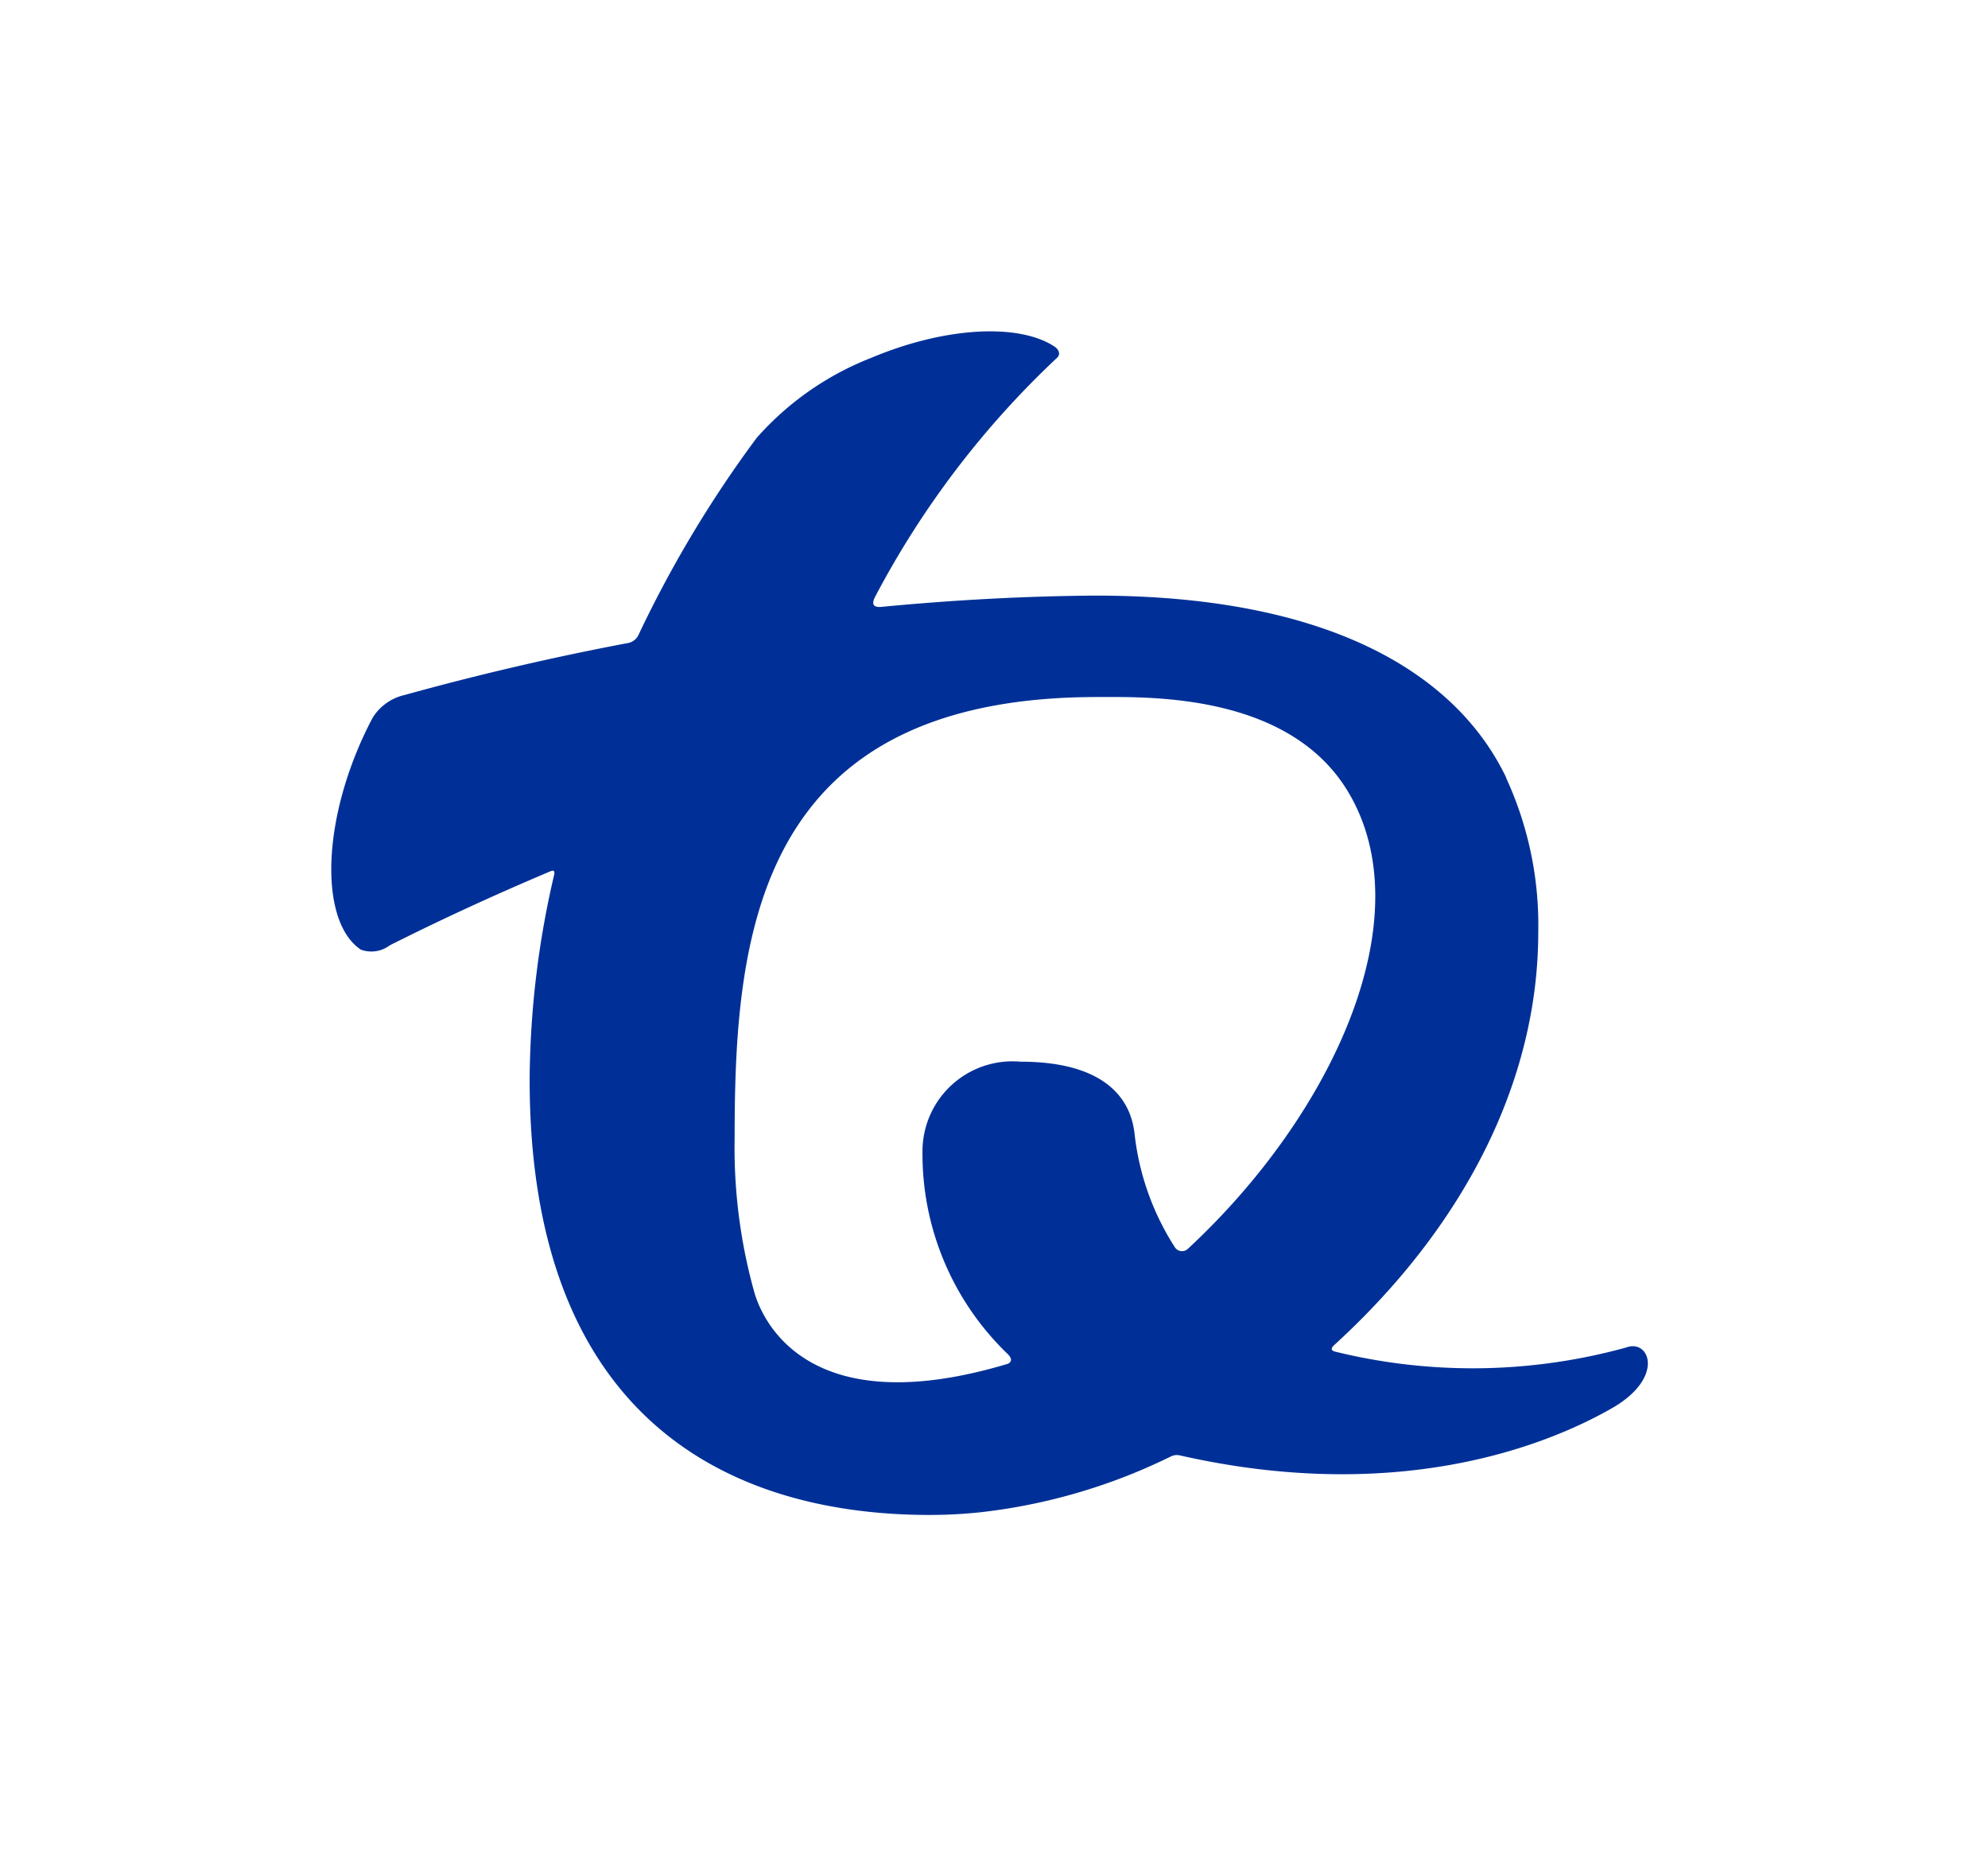
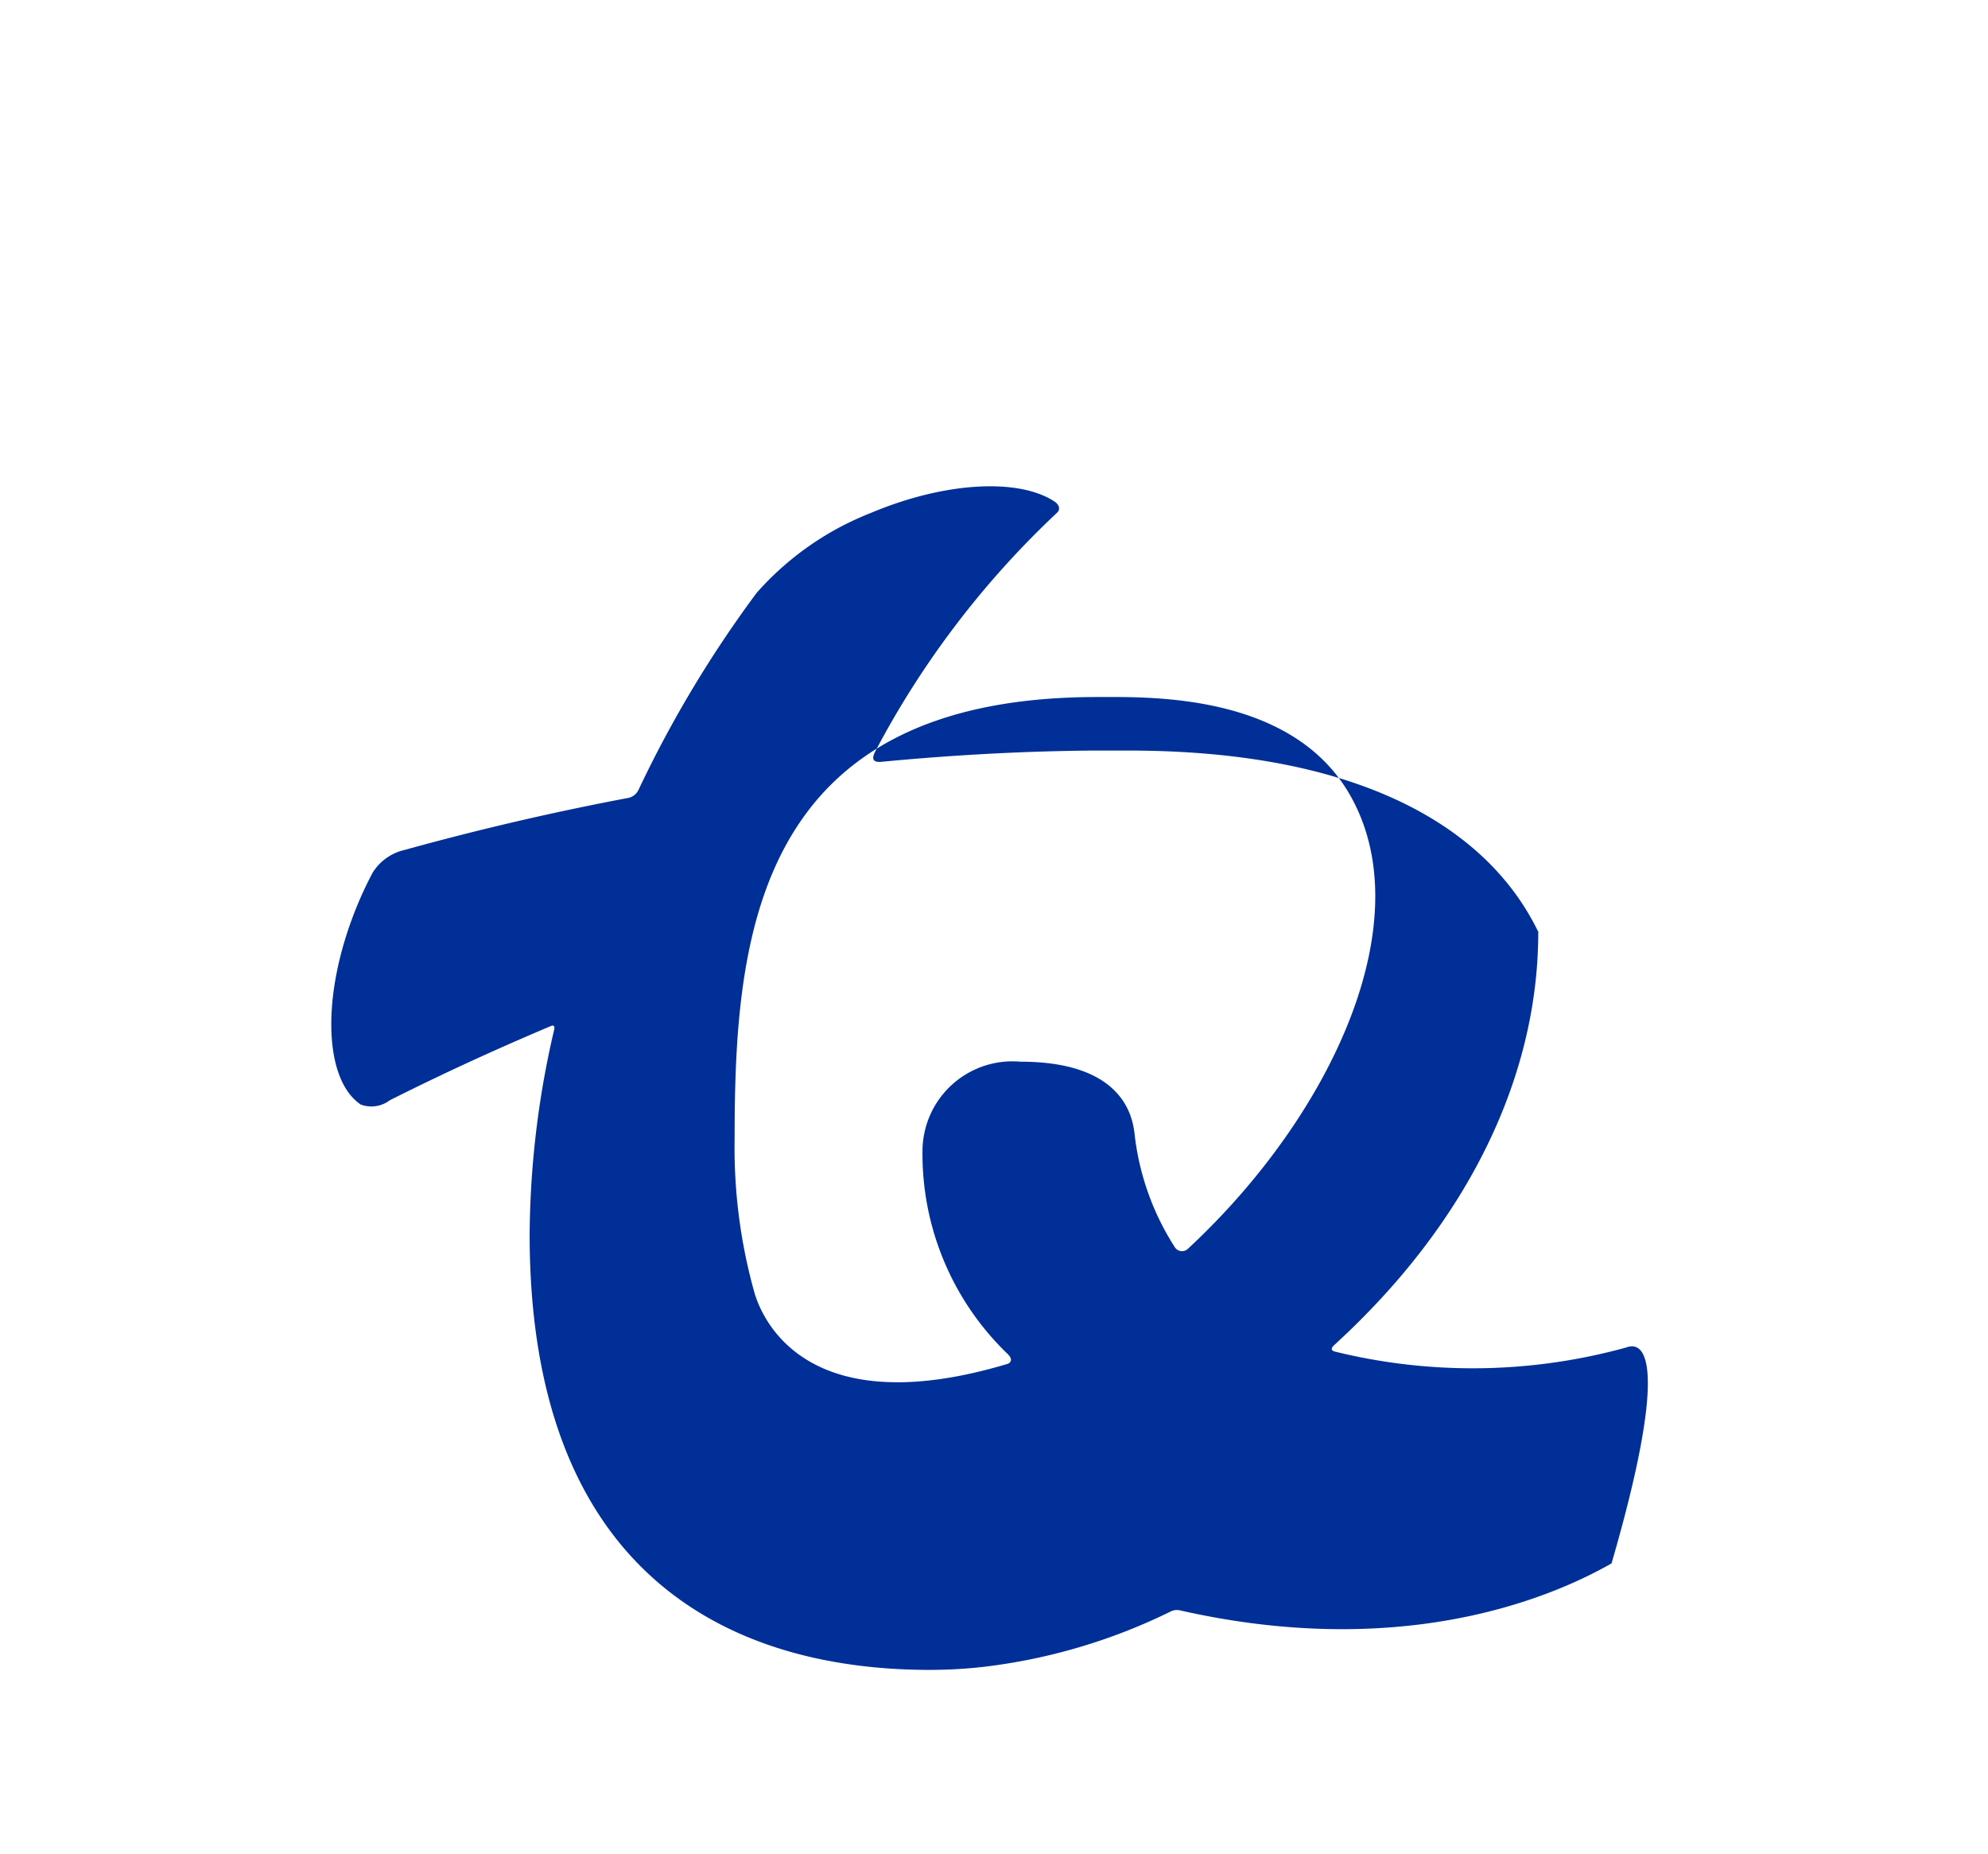
<svg xmlns="http://www.w3.org/2000/svg" width="54.361" height="50.696" viewBox="0 0 54.361 50.696">
  <g id="Grupo_213" data-name="Grupo 213" transform="translate(125.024 311)">
    <g id="Grupo_86" data-name="Grupo 86" transform="translate(-115.964 -301.94)">
      <g id="Grupo_85" data-name="Grupo 85">
-         <path id="Trazado_54" data-name="Trazado 54" d="M53.165,47.414a15.769,15.769,0,0,1-7.959.113c-.158-.039-.074-.133-.025-.179,3.58-3.269,5.58-7.246,5.58-11.286a9.607,9.607,0,0,0-.886-4.236l.013.014c-.642-1.321-2.825-4.982-11.242-4.982H38.6c-1.861.015-3.809.117-5.82.31-.176.009-.264-.05-.157-.269a24.755,24.755,0,0,1,4.98-6.543c.122-.118.015-.248-.061-.3-.963-.644-2.976-.559-5.032.307a8.106,8.106,0,0,0-3.124,2.187,31.906,31.906,0,0,0-3.221,5.367.4.4,0,0,1-.271.233c-2.12.4-4.17.882-6.127,1.424a1.393,1.393,0,0,0-.876.618,10.019,10.019,0,0,0-.442.944c-.974,2.39-.905,4.711.113,5.4a.835.835,0,0,0,.795-.117q2.1-1.057,4.4-2.027c.044-.018.11-.039.1.073a25.121,25.121,0,0,0-.676,5.627c0,9.212,5.392,11.9,10.945,11.9a13.2,13.2,0,0,0,1.415-.077,1.054,1.054,0,0,1-.116-.019l.116.019a15.79,15.79,0,0,0,5.17-1.52.375.375,0,0,1,.264-.028c5.82,1.315,9.872-.192,11.79-1.287C54.239,48.243,53.805,47.171,53.165,47.414ZM41.189,44.708a.234.234,0,0,1-.373-.047,7.2,7.2,0,0,1-1.094-3.09C39.665,41.09,39.4,39.6,36.6,39.6a2.461,2.461,0,0,0-2.676,2.379,7.587,7.587,0,0,0,2.343,5.627c.145.153.047.232-.018.256-5.636,1.689-6.74-1.376-6.91-1.907a14.657,14.657,0,0,1-.553-4.252c0-5.462.526-12.072,9.914-12.072,1.365,0,5.222-.126,6.856,2.582C47.619,35.635,45.172,41.008,41.189,44.708Z" transform="translate(-17.758 -19.635)" fill="#003097" />
+         <path id="Trazado_54" data-name="Trazado 54" d="M53.165,47.414a15.769,15.769,0,0,1-7.959.113c-.158-.039-.074-.133-.025-.179,3.58-3.269,5.58-7.246,5.58-11.286l.013.014c-.642-1.321-2.825-4.982-11.242-4.982H38.6c-1.861.015-3.809.117-5.82.31-.176.009-.264-.05-.157-.269a24.755,24.755,0,0,1,4.98-6.543c.122-.118.015-.248-.061-.3-.963-.644-2.976-.559-5.032.307a8.106,8.106,0,0,0-3.124,2.187,31.906,31.906,0,0,0-3.221,5.367.4.4,0,0,1-.271.233c-2.12.4-4.17.882-6.127,1.424a1.393,1.393,0,0,0-.876.618,10.019,10.019,0,0,0-.442.944c-.974,2.39-.905,4.711.113,5.4a.835.835,0,0,0,.795-.117q2.1-1.057,4.4-2.027c.044-.018.11-.039.1.073a25.121,25.121,0,0,0-.676,5.627c0,9.212,5.392,11.9,10.945,11.9a13.2,13.2,0,0,0,1.415-.077,1.054,1.054,0,0,1-.116-.019l.116.019a15.79,15.79,0,0,0,5.17-1.52.375.375,0,0,1,.264-.028c5.82,1.315,9.872-.192,11.79-1.287C54.239,48.243,53.805,47.171,53.165,47.414ZM41.189,44.708a.234.234,0,0,1-.373-.047,7.2,7.2,0,0,1-1.094-3.09C39.665,41.09,39.4,39.6,36.6,39.6a2.461,2.461,0,0,0-2.676,2.379,7.587,7.587,0,0,0,2.343,5.627c.145.153.047.232-.018.256-5.636,1.689-6.74-1.376-6.91-1.907a14.657,14.657,0,0,1-.553-4.252c0-5.462.526-12.072,9.914-12.072,1.365,0,5.222-.126,6.856,2.582C47.619,35.635,45.172,41.008,41.189,44.708Z" transform="translate(-17.758 -19.635)" fill="#003097" />
      </g>
    </g>
    <g id="Grupo_211" data-name="Grupo 211">
-       <rect id="Rectángulo_89" data-name="Rectángulo 89" width="9.06" height="9.06" transform="translate(-125.024 -311)" fill="none" />
-       <rect id="Rectángulo_90" data-name="Rectángulo 90" width="9.06" height="9.06" transform="translate(-79.723 -269.364)" fill="none" />
-     </g>
+       </g>
  </g>
</svg>